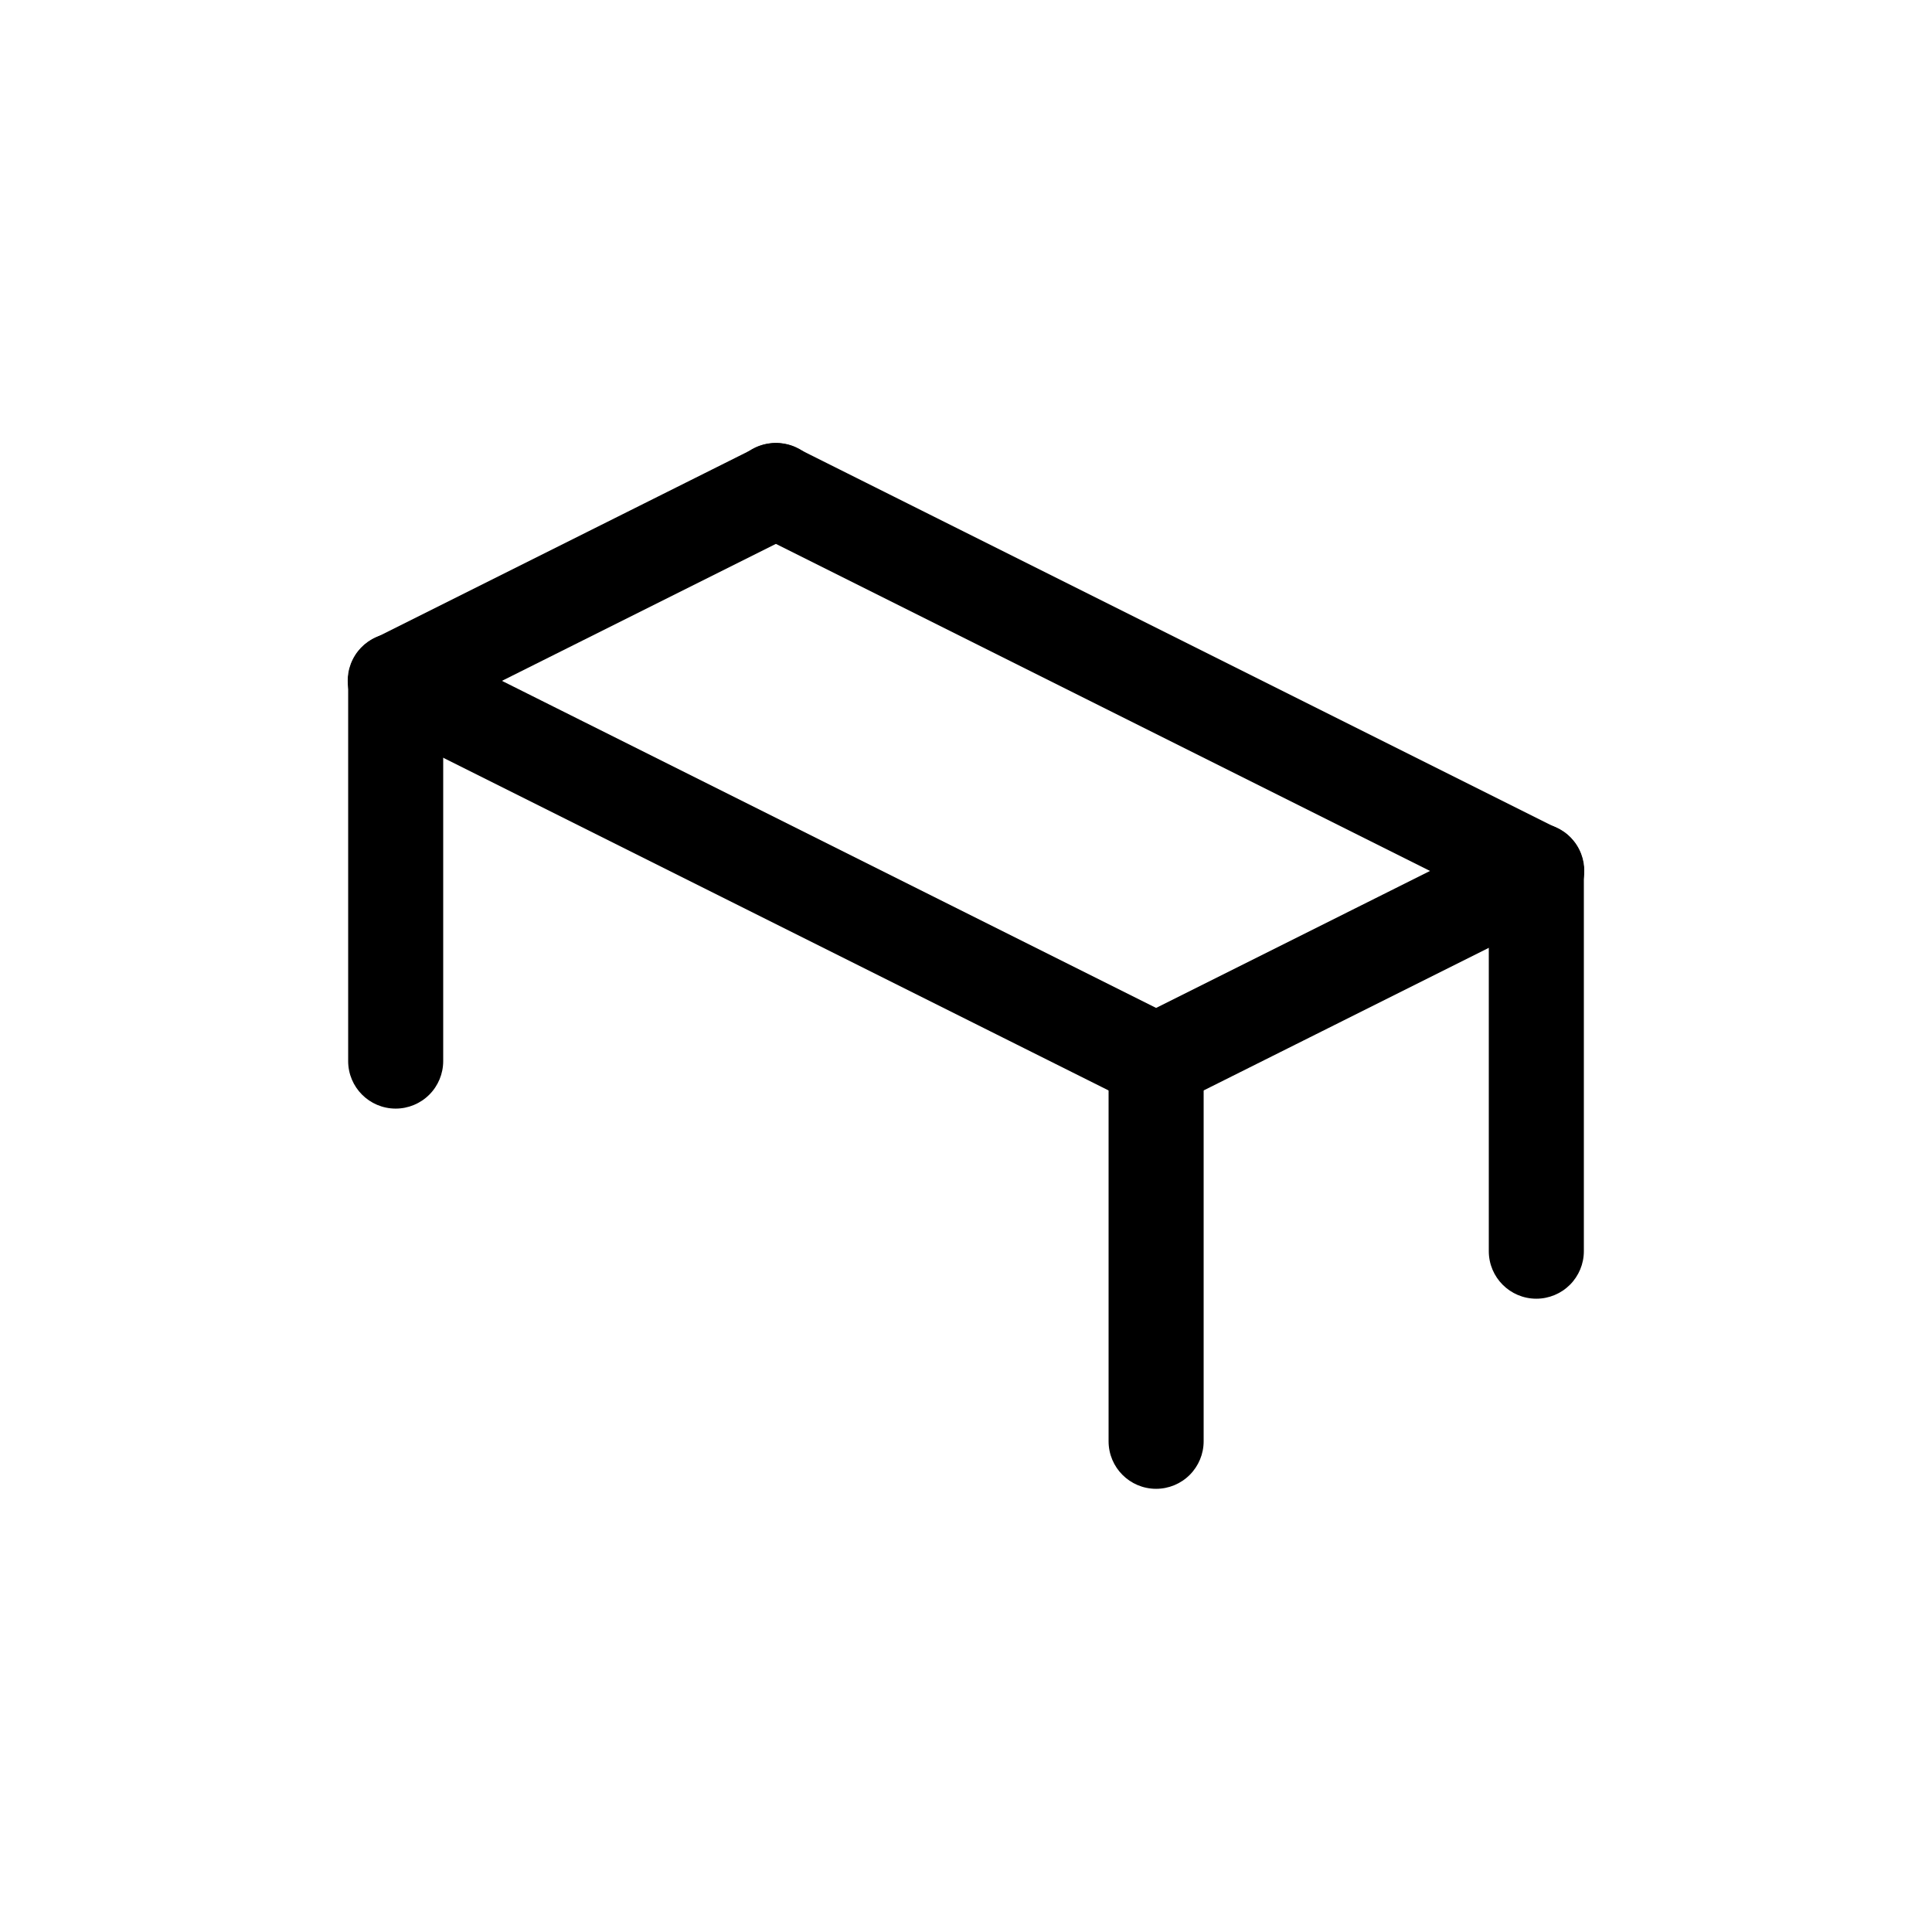
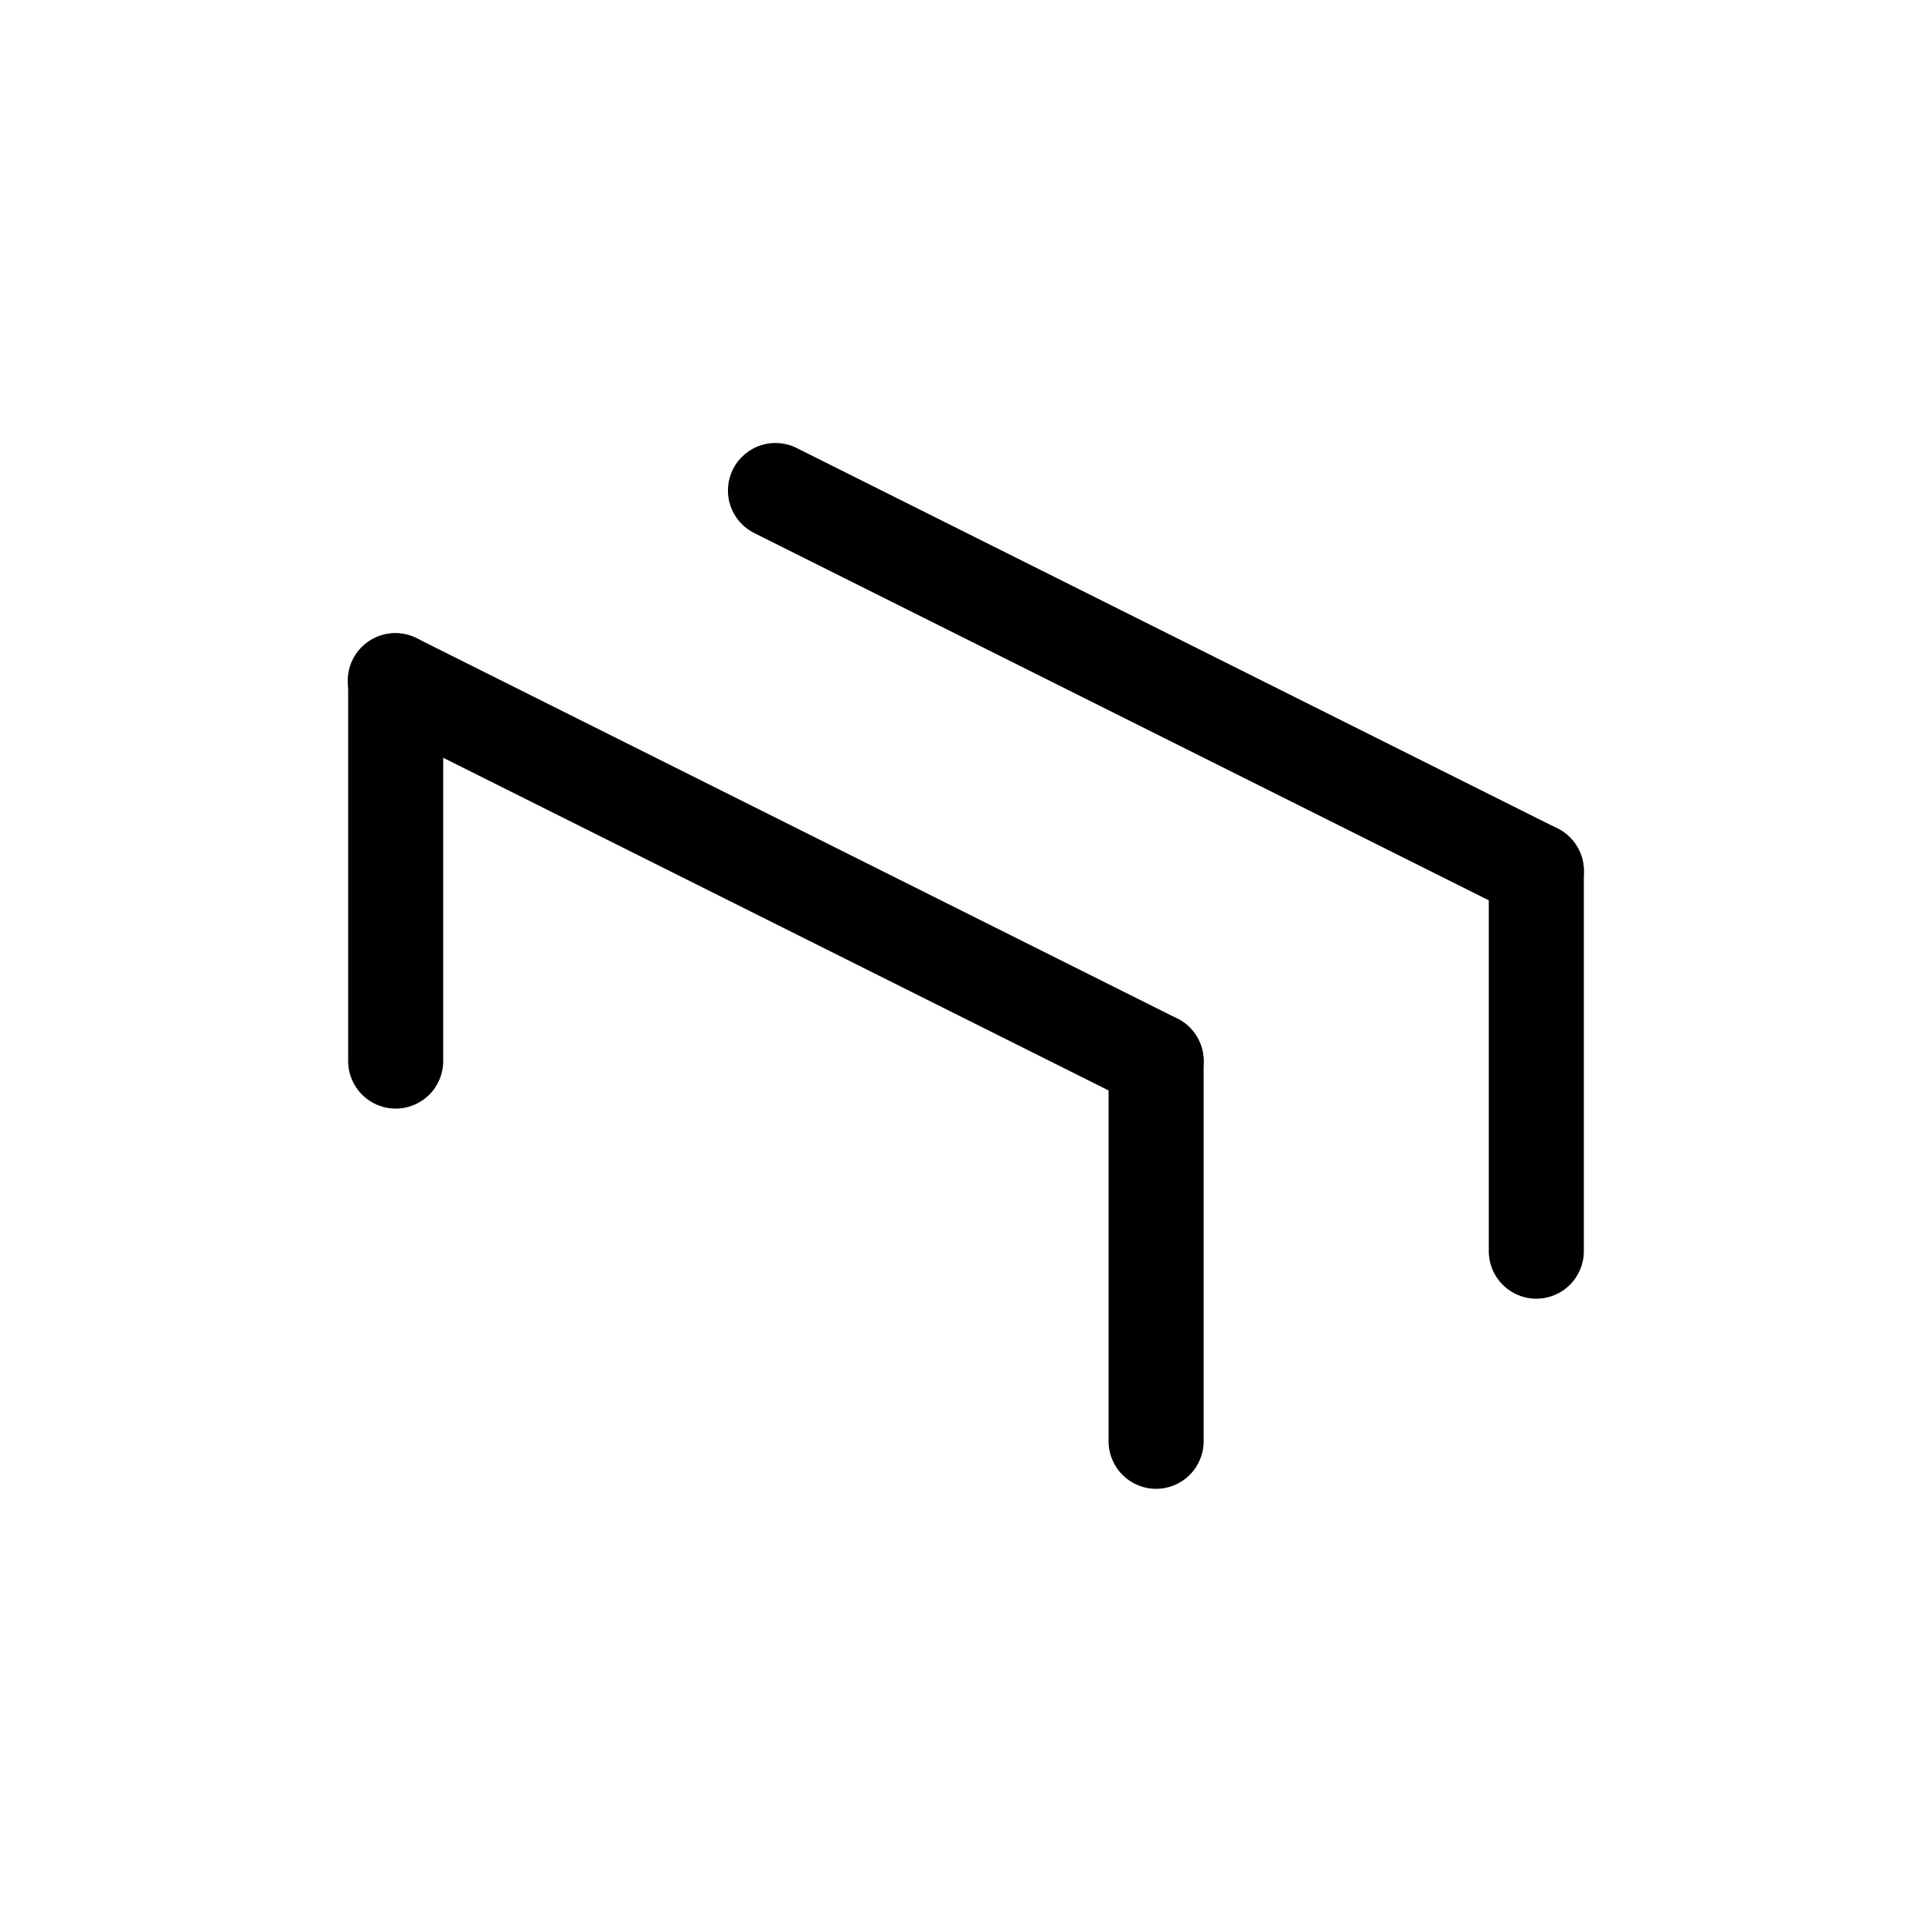
<svg xmlns="http://www.w3.org/2000/svg" fill="#000000" width="800px" height="800px" version="1.1" viewBox="144 144 512 512">
  <g>
    <path d="m450.38 538.55c-6.957 0-12.594-5.637-12.594-12.594v-100.76c0-6.957 5.637-12.594 12.594-12.594 6.957 0 12.598 5.637 12.598 12.594v100.76c0 3.34-1.328 6.543-3.691 8.906-2.363 2.363-5.566 3.688-8.906 3.688z" />
    <path d="m248.86 437.79c-6.957 0-12.594-5.637-12.594-12.594v-100.76c0-6.957 5.637-12.594 12.594-12.594s12.594 5.637 12.594 12.594v100.76c0 3.34-1.324 6.543-3.688 8.906-2.363 2.363-5.566 3.688-8.906 3.688z" />
    <path d="m450.37 437.79c-1.953 0-3.879-0.457-5.625-1.332l-201.52-100.76c-3.023-1.477-5.328-4.098-6.406-7.281-1.078-3.184-0.84-6.668 0.664-9.672 1.504-3.008 4.148-5.289 7.34-6.336 3.195-1.047 6.676-0.773 9.668 0.758l201.52 100.76c5.231 2.613 7.973 8.48 6.629 14.168s-6.426 9.703-12.27 9.695z" />
-     <path d="m450.39 437.79c-5.844 0.008-10.926-4.008-12.27-9.695-1.348-5.688 1.398-11.555 6.625-14.168l100.76-50.383v0.004c2.992-1.535 6.473-1.809 9.668-0.762 3.195 1.047 5.84 3.328 7.344 6.336 1.504 3.008 1.742 6.492 0.664 9.676s-3.387 5.805-6.406 7.277l-100.76 50.383c-1.746 0.875-3.672 1.332-5.625 1.332z" />
    <path d="m551.13 387.41c-1.953-0.004-3.879-0.457-5.625-1.336l-201.52-100.76c-3.023-1.473-5.328-4.094-6.406-7.277s-0.84-6.668 0.664-9.676c1.504-3.008 4.148-5.289 7.34-6.336 3.195-1.047 6.676-0.773 9.668 0.762l201.52 100.76c5.231 2.613 7.973 8.477 6.629 14.164s-6.426 9.703-12.27 9.699z" />
-     <path d="m248.87 337.03c-5.844 0.004-10.926-4.008-12.27-9.695-1.348-5.688 1.398-11.555 6.625-14.168l100.76-50.383v0.004c2.992-1.535 6.473-1.809 9.668-0.762 3.195 1.047 5.84 3.328 7.344 6.336 1.5 3.008 1.742 6.492 0.664 9.676s-3.387 5.805-6.406 7.277l-100.76 50.383c-1.746 0.875-3.672 1.332-5.625 1.332z" />
    <path d="m551.14 488.17c-6.957 0-12.594-5.641-12.594-12.594v-100.76c0-6.957 5.637-12.598 12.594-12.598s12.598 5.641 12.598 12.598v100.76c0 3.34-1.328 6.543-3.691 8.906-2.363 2.359-5.566 3.688-8.906 3.688z" />
  </g>
</svg>